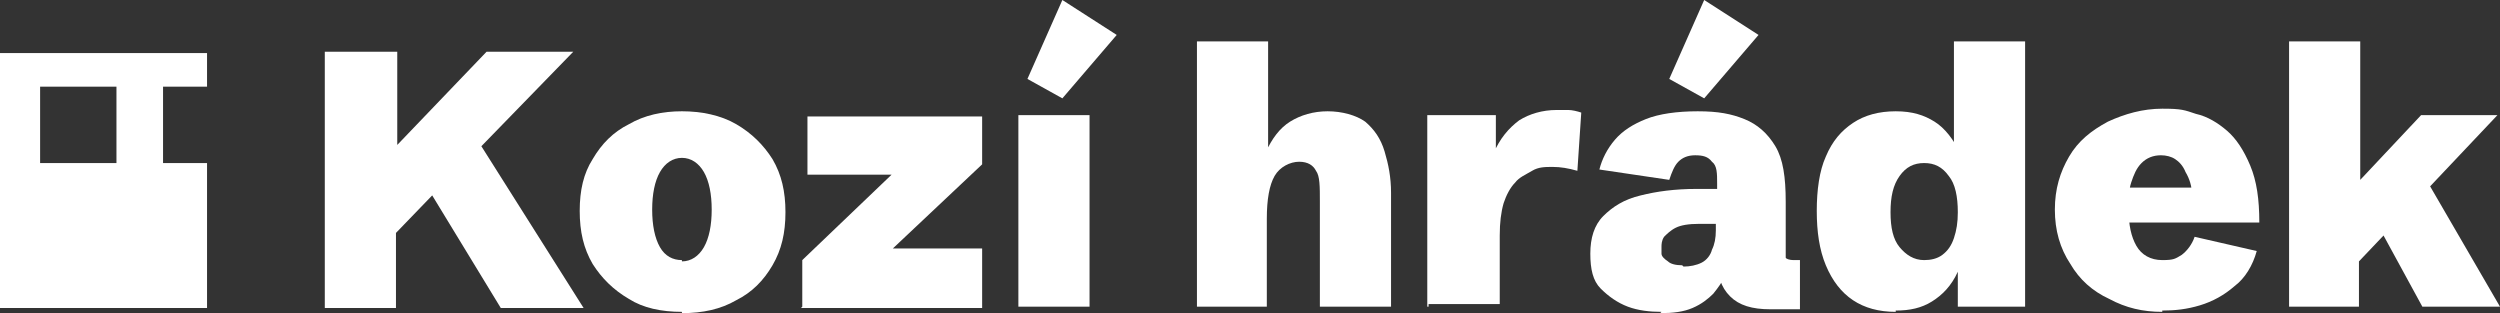
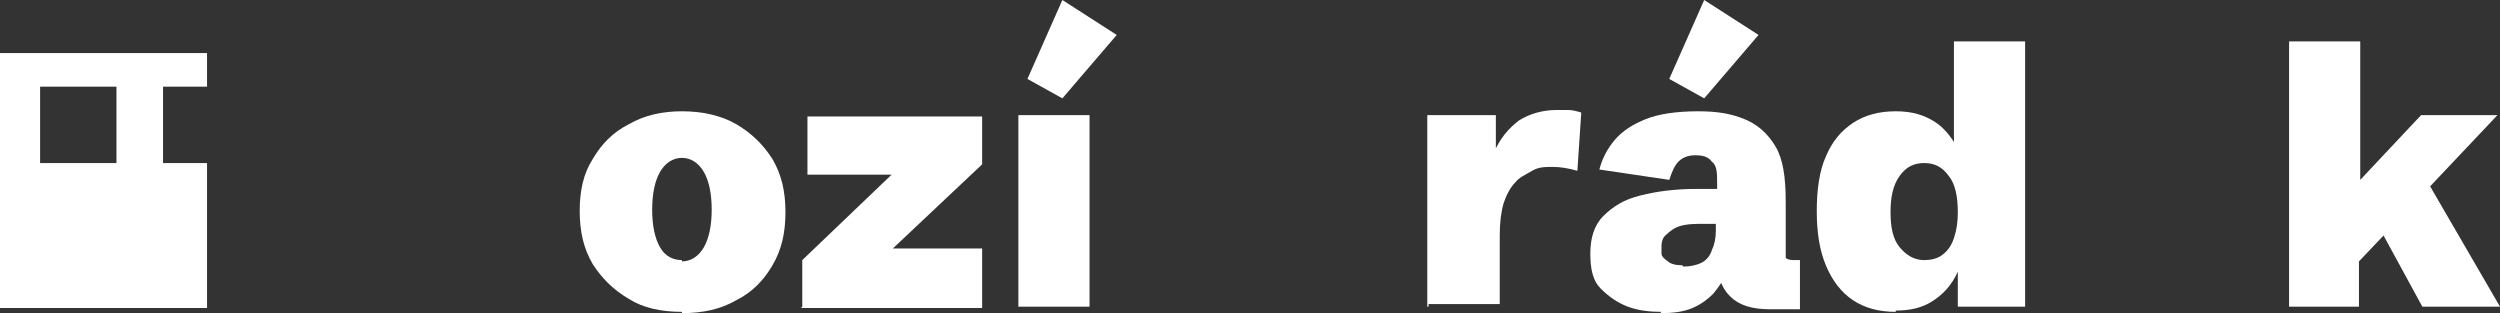
<svg xmlns="http://www.w3.org/2000/svg" id="Vrstva_1" version="1.1" viewBox="0 0 193.2 24.2">
  <rect x="0" y="0" width="193.2" height="24.2" fill="#333333" stroke="none" />
  <defs>
    <style>
      .st0 {
        fill: #fff;
      }
    </style>
  </defs>
-   <path class="st0" d="M25.1,23.7V4h5.6v7.2l6.9-7.2h6.7l-7.1,7.3,7.9,12.5h-6.4l-5.3-8.7-2.8,2.9v5.8h-5.5v-.1Z" />
  <path class="st0" d="M52.7,24.1c-1.6,0-3-.3-4.1-1-1.2-.7-2.1-1.6-2.8-2.7-.7-1.2-1-2.5-1-4.1s.3-2.9,1-4c.7-1.2,1.6-2.1,2.8-2.7,1.2-.7,2.6-1,4.1-1s3,.3,4.2,1,2.1,1.6,2.8,2.7c.7,1.2,1,2.5,1,4.1s-.3,2.9-1,4.1-1.6,2.1-2.8,2.7c-1.2.7-2.6,1-4.2,1h0v-.1ZM52.7,20.2c.7,0,1.3-.4,1.7-1.1s.6-1.7.6-2.9-.2-2.2-.6-2.9-1-1.1-1.7-1.1-1.3.4-1.7,1.1-.6,1.7-.6,2.9.2,2.2.6,2.9c.4.7,1,1,1.7,1h0v.1Z" />
  <path class="st0" d="M62,23.7v-3.6l6.9-6.6h-6.5v-4.5h13.5v3.7l-6.9,6.5h6.9v4.6h-14l.1-.1Z" />
  <path class="st0" d="M78.7,23.7v-14.8h5.5v14.8h-5.5ZM82.1,7.6l-2.7-1.5L82.1,0l4.2,2.7s-4.2,4.9-4.2,4.9Z" />
-   <path class="st0" d="M92.5,23.7V3.2h5.5v9.2l-.2-.6c.5-1.1,1.1-1.9,1.9-2.4s1.8-.8,2.9-.8,2.2.3,2.9.8c.7.6,1.2,1.3,1.5,2.3s.5,2,.5,3.2v8.8h-5.5v-8.1c0-1.2,0-2-.3-2.4-.2-.4-.6-.7-1.3-.7s-1.5.4-1.9,1.1c-.4.7-.6,1.8-.6,3.3v6.8h-5.5.1Z" />
  <path class="st0" d="M110.3,23.7v-14.8h5.3v3.5l-.2-.5c.5-1.2,1.2-2,2-2.6.8-.5,1.8-.8,2.9-.8s.6,0,.9,0,.7.1,1,.2l-.3,4.5c-.7-.2-1.3-.3-1.9-.3s-1.1,0-1.6.3-1,.5-1.3.9c-.4.4-.7,1-.9,1.6-.2.7-.3,1.5-.3,2.5v5.3h-5.5v.2h-.1Z" />
  <path class="st0" d="M128.4,24.1c-.9,0-1.8-.1-2.6-.4-.8-.3-1.5-.8-2.1-1.4s-.8-1.5-.8-2.7.3-2.2,1-2.9c.7-.7,1.6-1.3,2.9-1.6,1.2-.3,2.6-.5,4.3-.5h1.8l-.2.5v-.9c0-.8,0-1.4-.4-1.7-.3-.4-.7-.5-1.3-.5s-1,.2-1.3.5-.5.8-.7,1.4l-5.4-.8c.2-.8.6-1.6,1.2-2.3s1.4-1.2,2.4-1.6,2.4-.6,4-.6,2.6.2,3.6.6c1,.4,1.8,1.1,2.4,2.1.6,1,.8,2.4.8,4.3v4.3c0,.1.3.2.6.2h.5v3.8h-2.3c-1.4,0-2.4-.3-3.1-1s-1-1.6-1-3v-.4l1,.5c0,.4-.2.8-.4,1.3s-.5.9-.9,1.4c-.4.4-.9.8-1.6,1.1-.7.3-1.5.4-2.5.4h0l.1-.1ZM130.1,20.6c.5,0,1-.1,1.4-.3.4-.2.7-.6.8-1,.2-.4.3-.9.3-1.5v-.5h-1.3c-.8,0-1.4.1-1.8.3-.4.2-.7.5-.9.7-.2.3-.2.6-.2.8v.5c0,.2.2.4.5.6.2.2.6.3,1.1.3h0l.1.1ZM131.7,7.6l-2.7-1.5L131.7,0l4.2,2.7s-4.2,4.9-4.2,4.9Z" />
  <path class="st0" d="M146.5,24.1c-1.3,0-2.4-.3-3.3-.9s-1.6-1.5-2.1-2.7-.7-2.6-.7-4.2.2-3.1.7-4.2c.5-1.2,1.2-2,2.1-2.6.9-.6,2-.9,3.3-.9s2.2.3,3,.8,1.5,1.4,2,2.5h-.5V3.2h5.5v20.5h-5.2v-2.9.2c-.5,1.1-1.2,1.8-2,2.3s-1.7.7-2.8.7h0v.1ZM148.7,20.1c.5,0,1-.1,1.4-.4s.7-.7.9-1.3c.2-.6.3-1.2.3-2,0-1.2-.2-2.2-.7-2.8-.5-.7-1.1-1-1.9-1s-1.4.3-1.9,1-.7,1.6-.7,2.8.2,2.1.7,2.7,1.1,1,1.9,1Z" />
-   <path class="st0" d="M167.1,24.1c-1.5,0-2.8-.3-4.1-1-1.3-.6-2.3-1.5-3-2.7-.8-1.2-1.2-2.6-1.2-4.2s.4-2.9,1.1-4.1c.7-1.2,1.7-2,3-2.7,1.3-.6,2.7-1,4.2-1s1.7.1,2.6.4c.9.2,1.7.7,2.4,1.3s1.3,1.5,1.8,2.7.7,2.6.7,4.4h-12.2v-2.7h7.3l-.3.6c0-.7-.2-1.3-.5-1.8-.2-.5-.5-.8-.8-1s-.7-.3-1.1-.3c-.6,0-1.1.2-1.5.6-.4.4-.6.9-.8,1.5s-.2,1.3-.2,2.1c0,1.2.2,2.1.6,2.8.4.7,1.1,1.1,2,1.1s1-.1,1.5-.4c.4-.3.8-.8,1-1.4l4.8,1.1c-.3,1.1-.9,2.1-1.7,2.7-.8.7-1.7,1.2-2.7,1.5s-1.9.4-2.9.4h0v.1Z" />
  <path class="st0" d="M176.9,23.7V3.2h5.5v10.7l4.7-5h5.9l-5.2,5.5,5.4,9.3h-6l-3-5.5-1.9,2v3.5h-5.5.1Z" />
  <path class="st0" d="M12.6,12.6v-5.9h3.4v-2.6H0v19.7h16v-11.2h-3.4ZM3.1,6.7h5.9v5.9H3.1v-5.9Z" />
</svg>